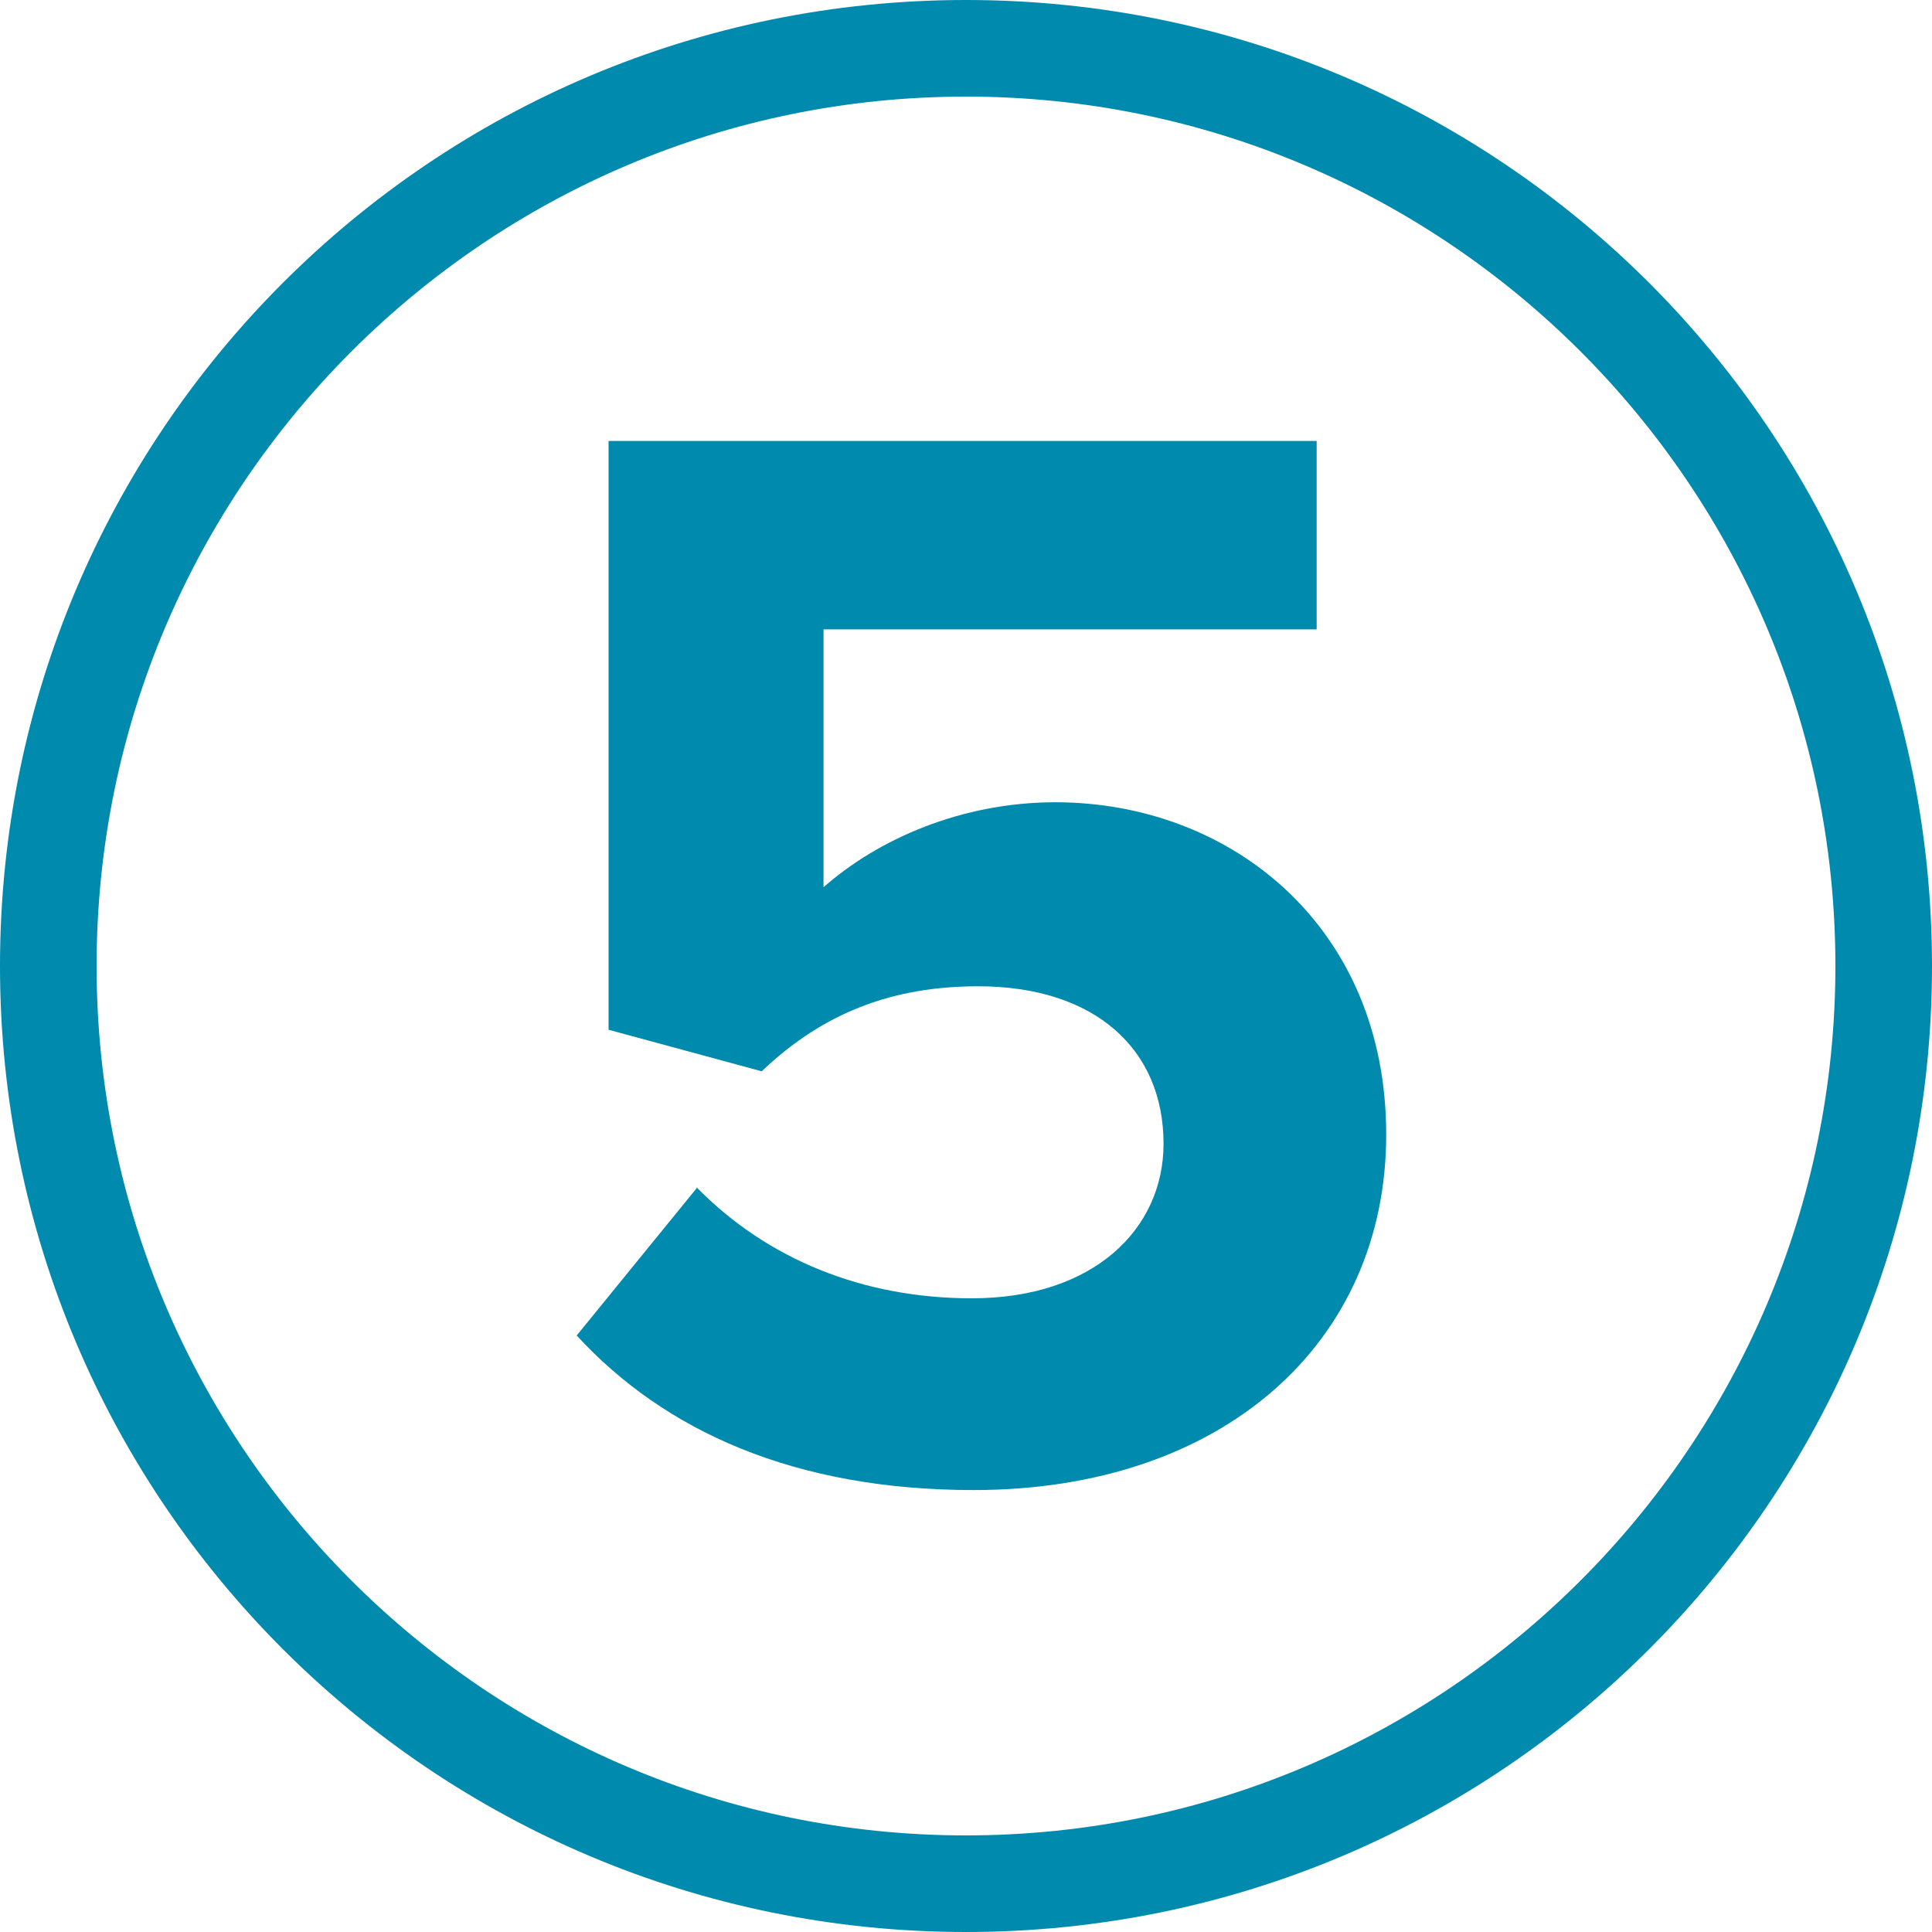
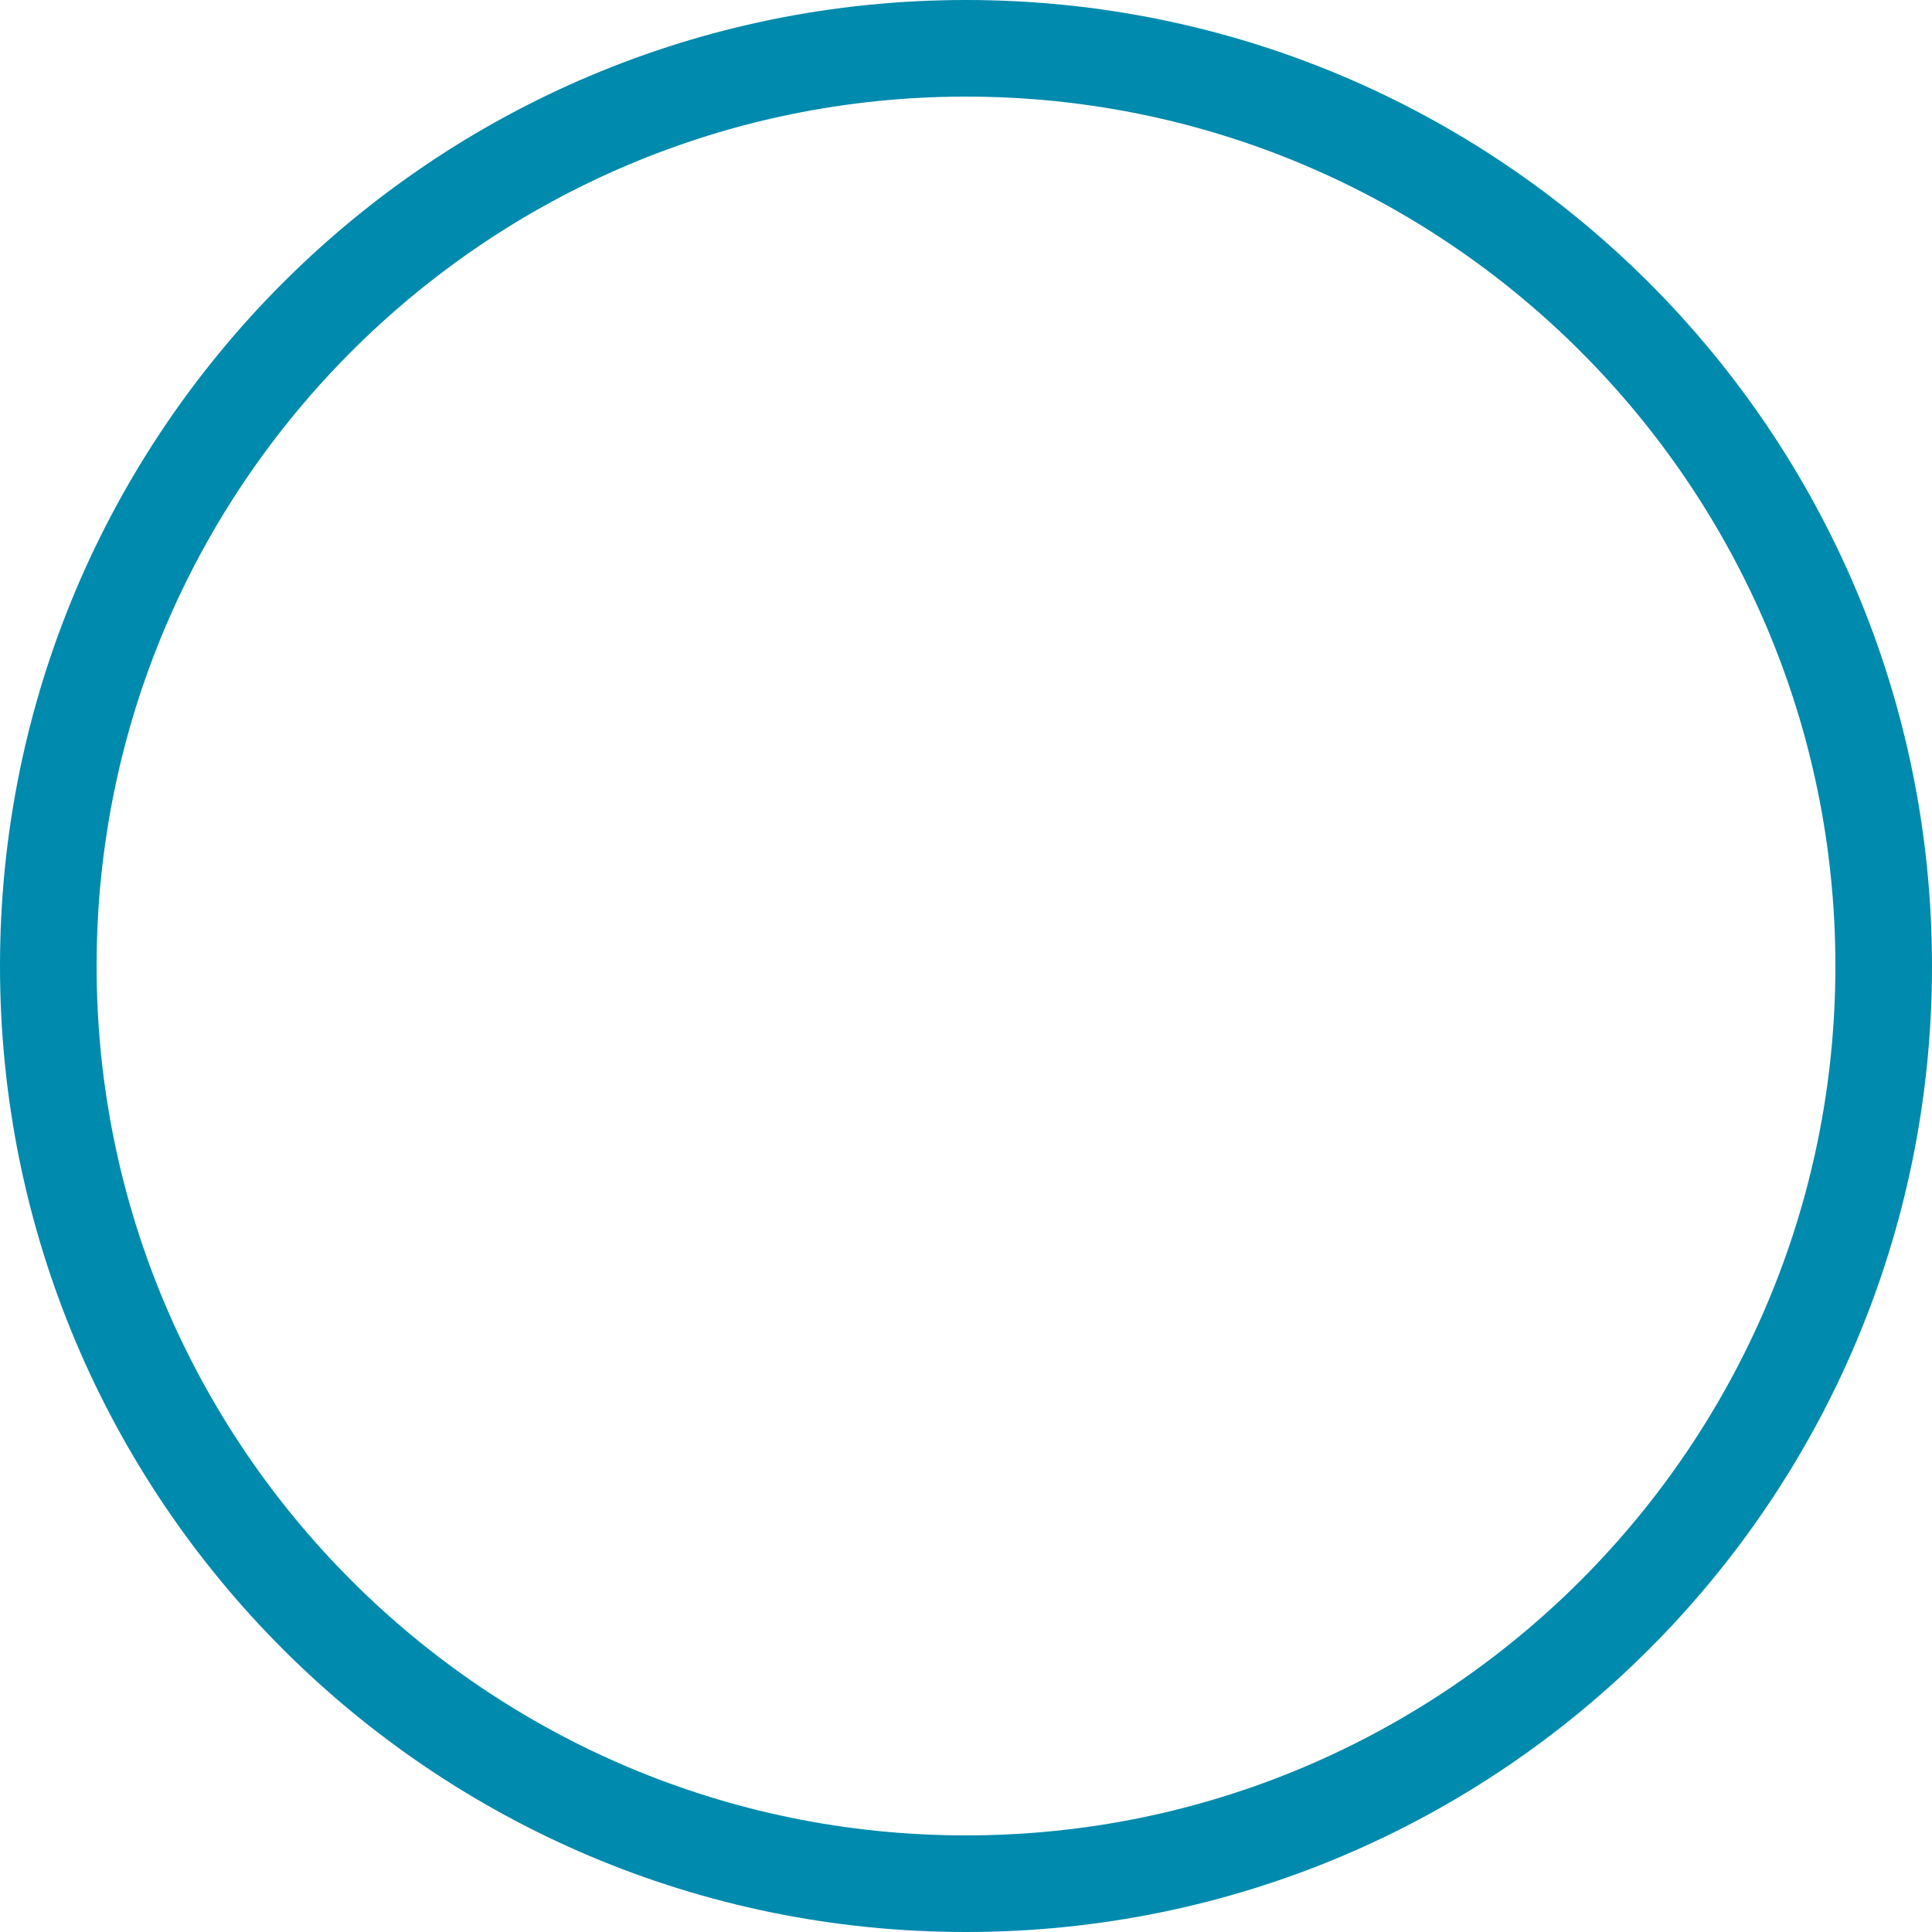
<svg xmlns="http://www.w3.org/2000/svg" id="Layer_2" viewBox="0 0 40 40">
  <defs>
    <style>
      .cls-1 {
        isolation: isolate;
      }

      .cls-2 {
        fill: #008aad;
      }
    </style>
  </defs>
  <path class="cls-2" d="M20,2c9.93,0,18,8.07,18,18s-8.07,18-18,18S2,29.93,2,20,10.07,2,20,2M20,0C8.95,0,0,8.95,0,20s8.95,20,20,20,20-8.95,20-20S31.05,0,20,0h0Z" />
  <g class="cls-1">
    <g class="cls-1">
-       <path class="cls-2" d="M14.42,24.58c1.47,1.5,3.46,2.3,5.7,2.3,2.53,0,3.97-1.44,3.97-3.2,0-1.95-1.41-3.26-3.84-3.26-1.76,0-3.2.54-4.48,1.76l-3.17-.86v-12.19h14.66v3.9h-10.21v5.34c1.12-.99,2.85-1.76,4.8-1.76,3.62,0,6.85,2.56,6.85,6.88s-3.39,7.36-8.54,7.36c-3.71,0-6.4-1.22-8.22-3.2l2.5-3.07Z" />
-     </g>
+       </g>
  </g>
</svg>